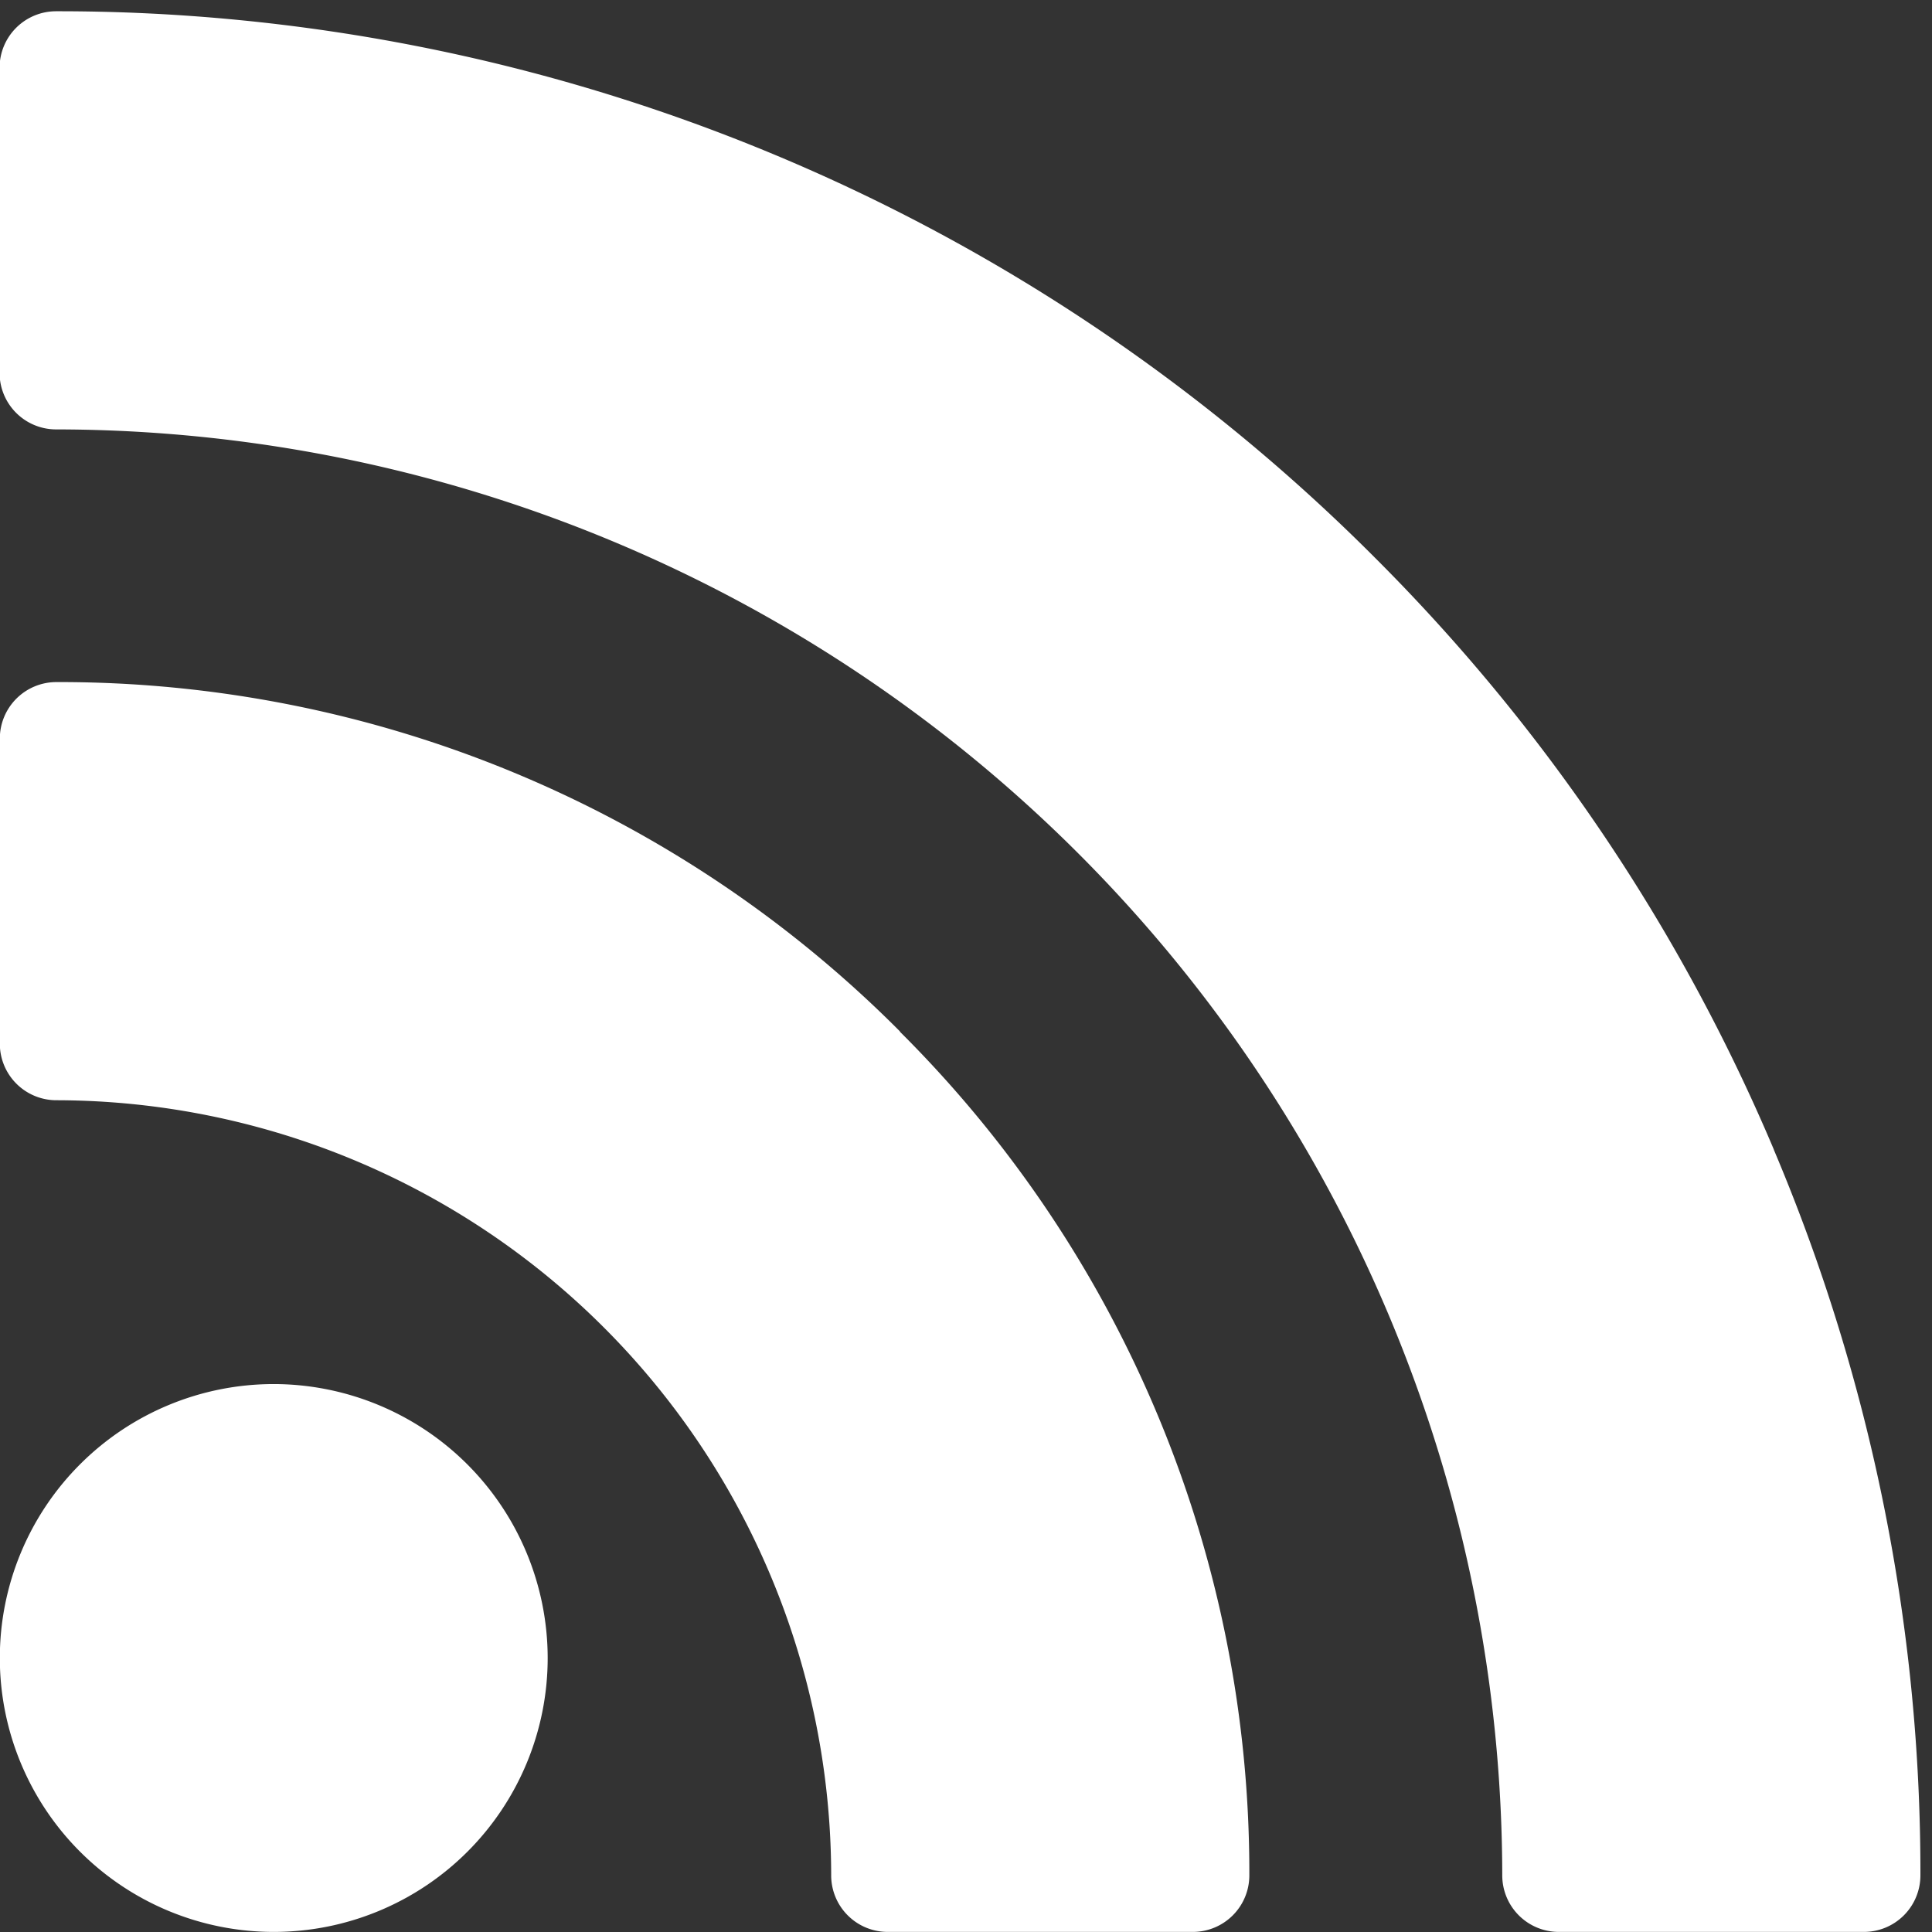
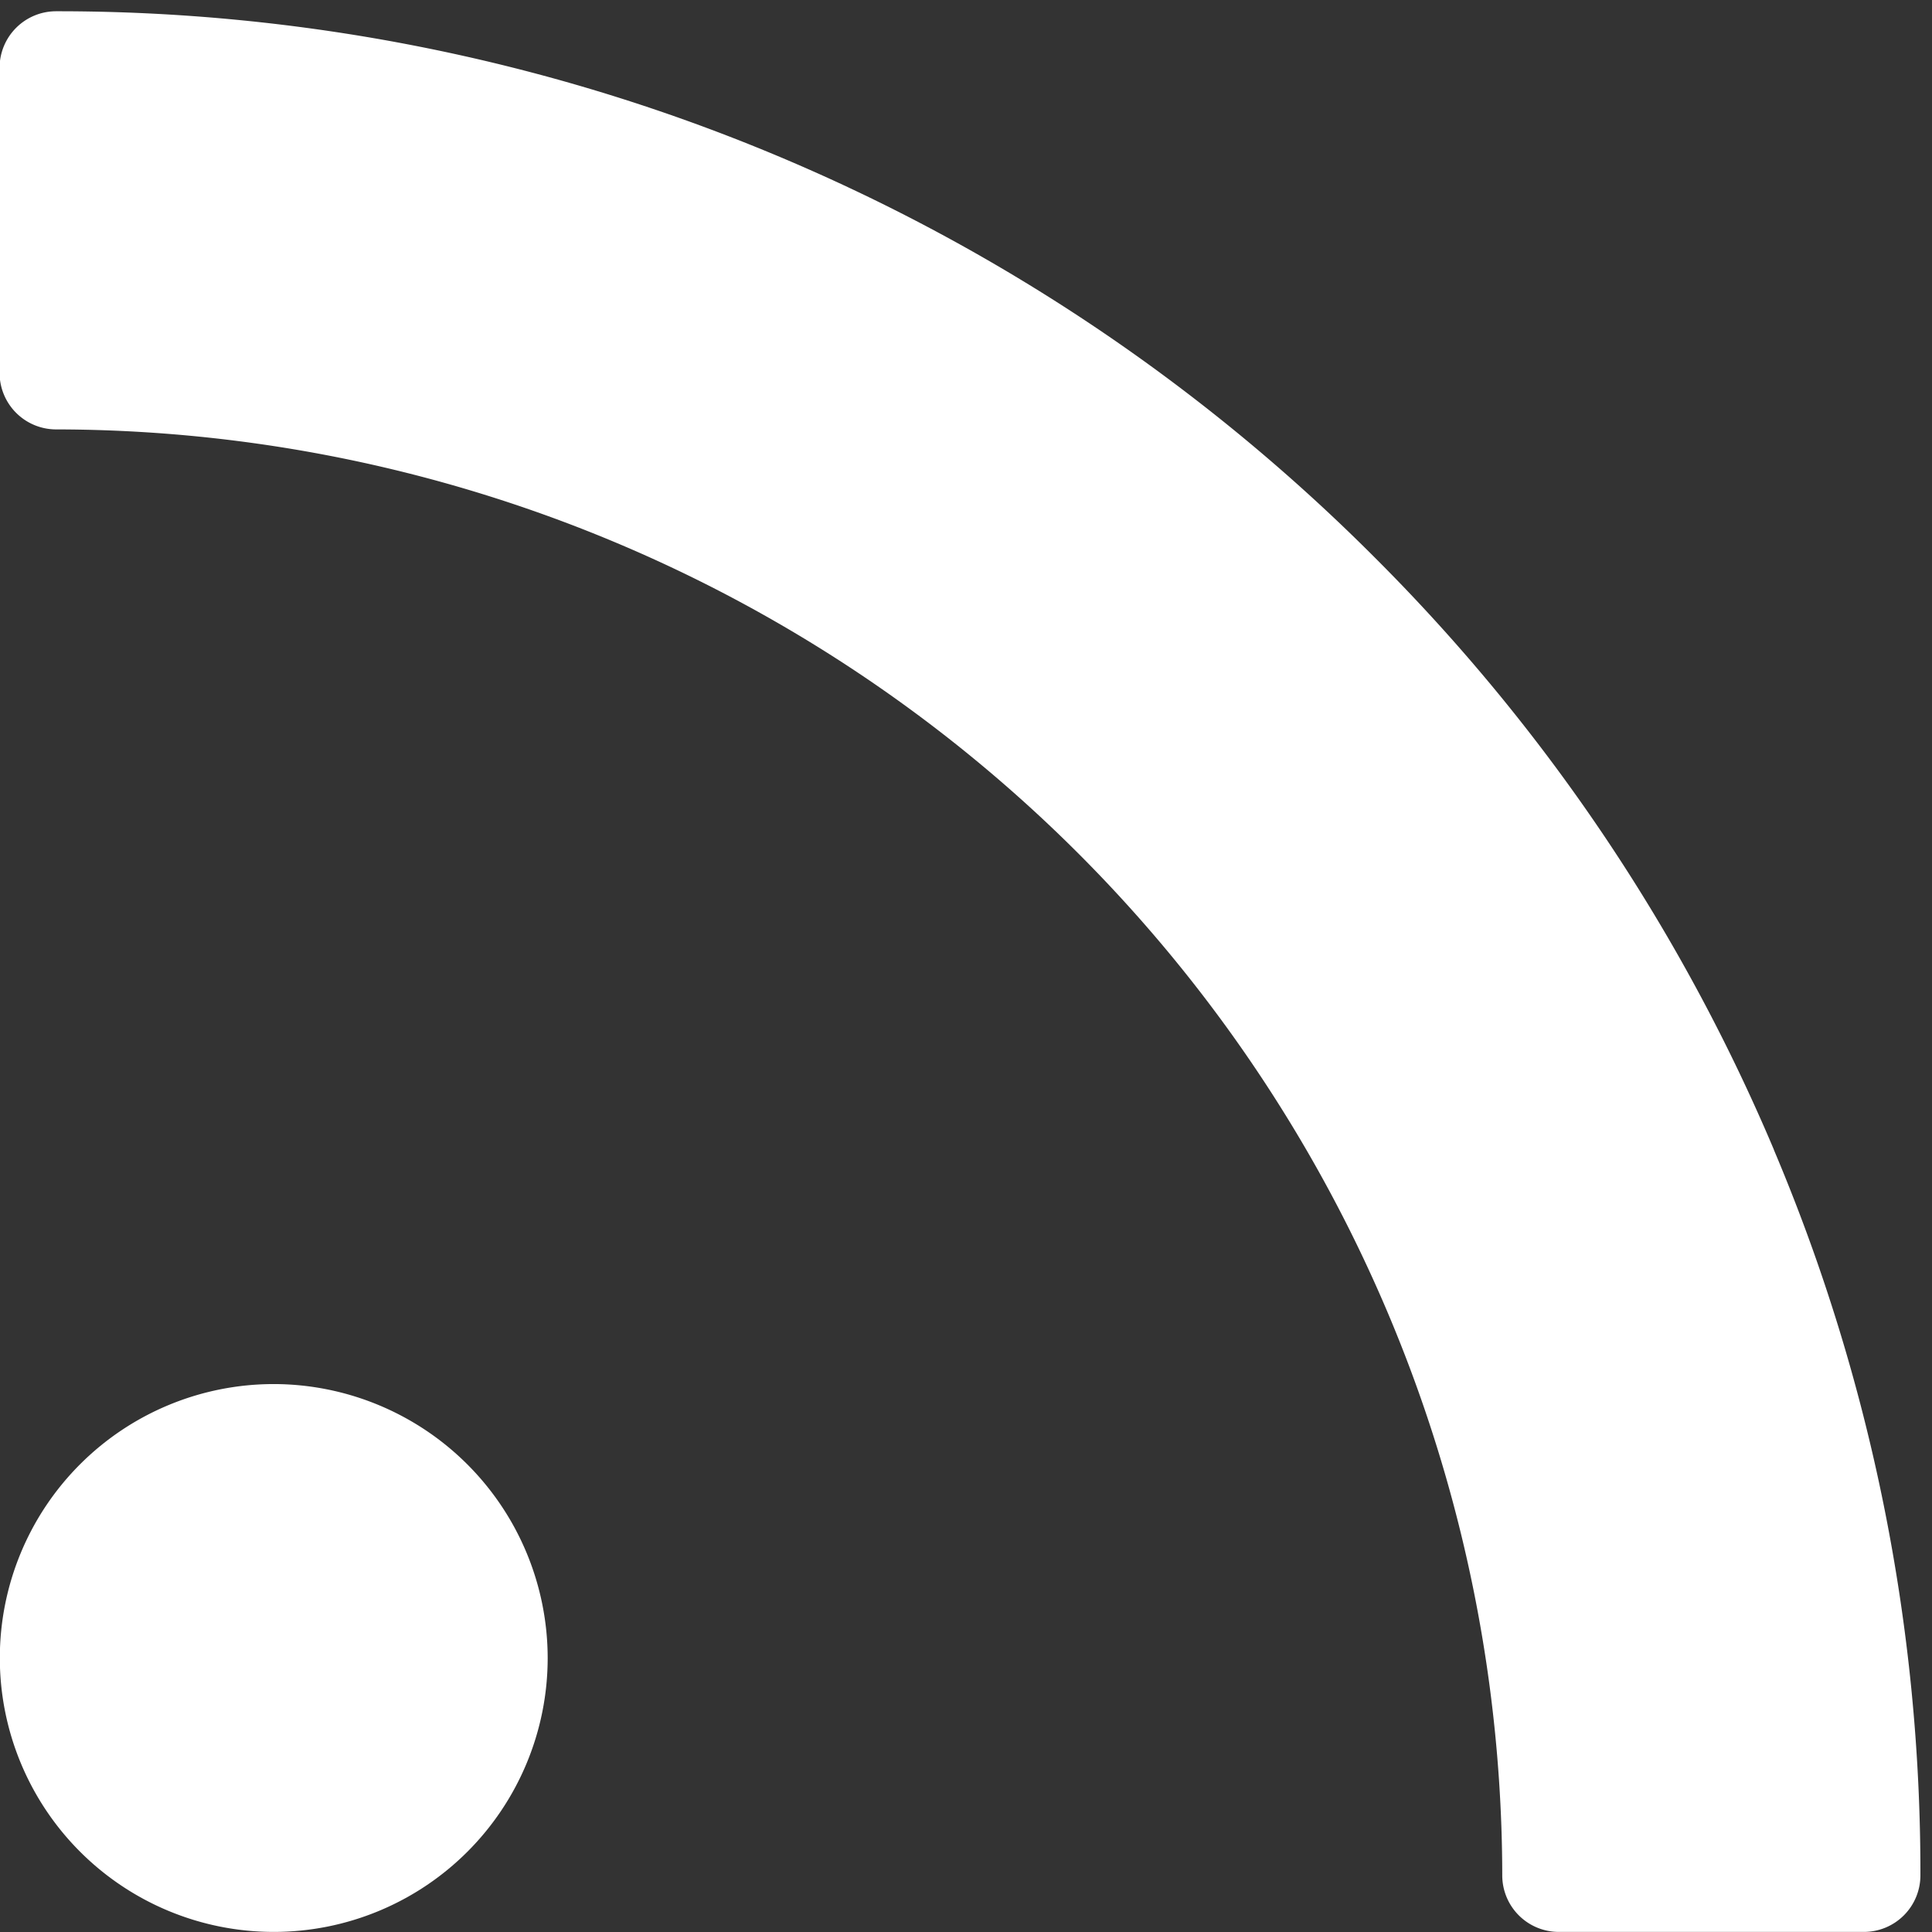
<svg xmlns="http://www.w3.org/2000/svg" width="23" height="23" viewBox="0 0 23 23">
  <rect x="0" y="0" width="23" height="23" fill="#333333" stroke="none" />
  <defs>
    <clipPath id="a">
      <rect width="23" height="23" transform="translate(0 -0.137)" fill="#fff" />
    </clipPath>
  </defs>
  <g transform="translate(-0.002 0.132)">
    <g transform="translate(0.001 0.005)" clip-path="url(#a)">
      <path d="M3.261,365.962a3.261,3.261,0,1,0,3.261,3.261,3.265,3.265,0,0,0-3.261-3.261" transform="translate(-0.001 -349.622)" fill="#fff" />
-       <path d="M10.721,182.98A14.113,14.113,0,0,0,.676,178.819a.673.673,0,0,0-.673.673v3.632a.673.673,0,0,0,.673.673A9.238,9.238,0,0,1,9.9,193.025a.673.673,0,0,0,.673.673h3.632a.673.673,0,0,0,.673-.673,14.113,14.113,0,0,0-4.161-10.045" transform="translate(-0.004 -170.836)" fill="#fff" />
      <path d="M21.123,13.553A22.114,22.114,0,0,0,16.368,6.5,22.129,22.129,0,0,0,.676,0,.673.673,0,0,0,0,.673V4.305a.673.673,0,0,0,.673.673A17.233,17.233,0,0,1,17.889,22.192a.673.673,0,0,0,.673.673h3.632a.673.673,0,0,0,.673-.673,22.057,22.057,0,0,0-1.745-8.639" transform="translate(-0.004 -0.003)" fill="#fff" />
    </g>
  </g>
</svg>